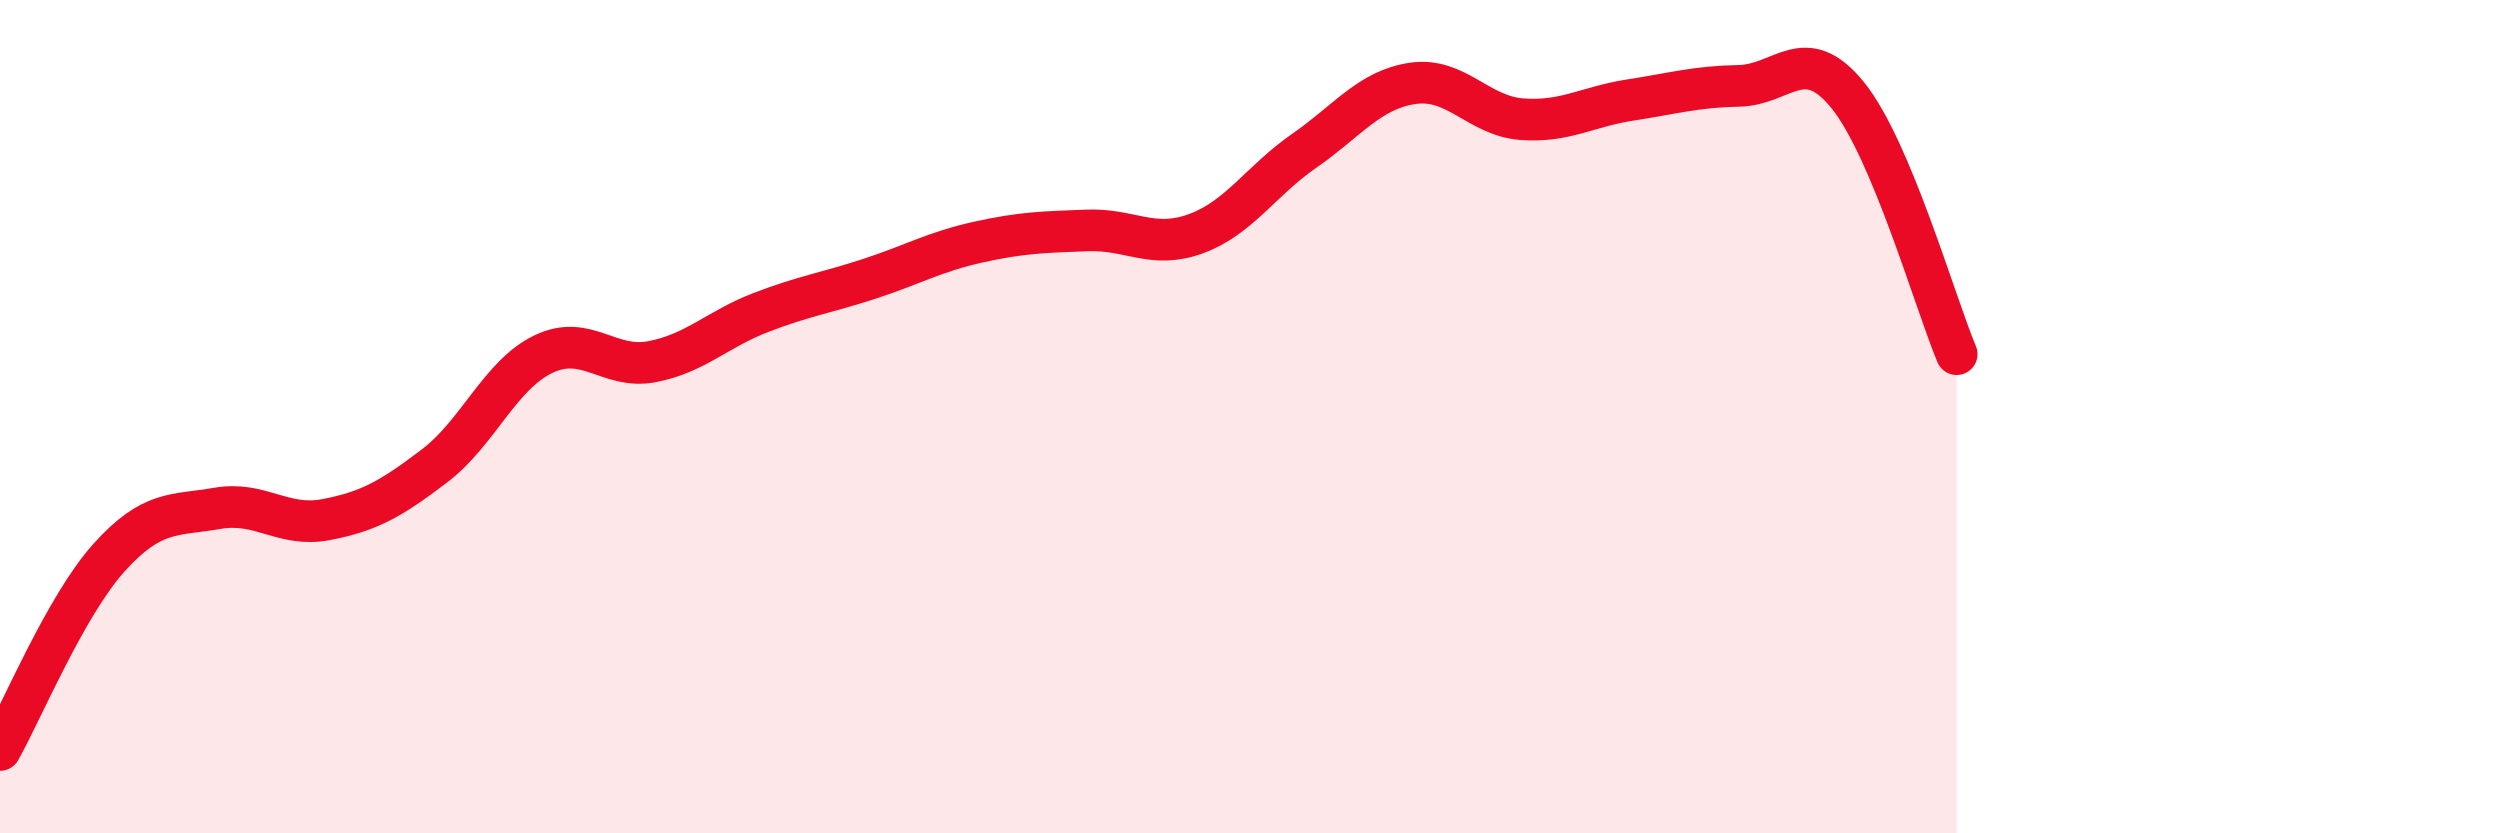
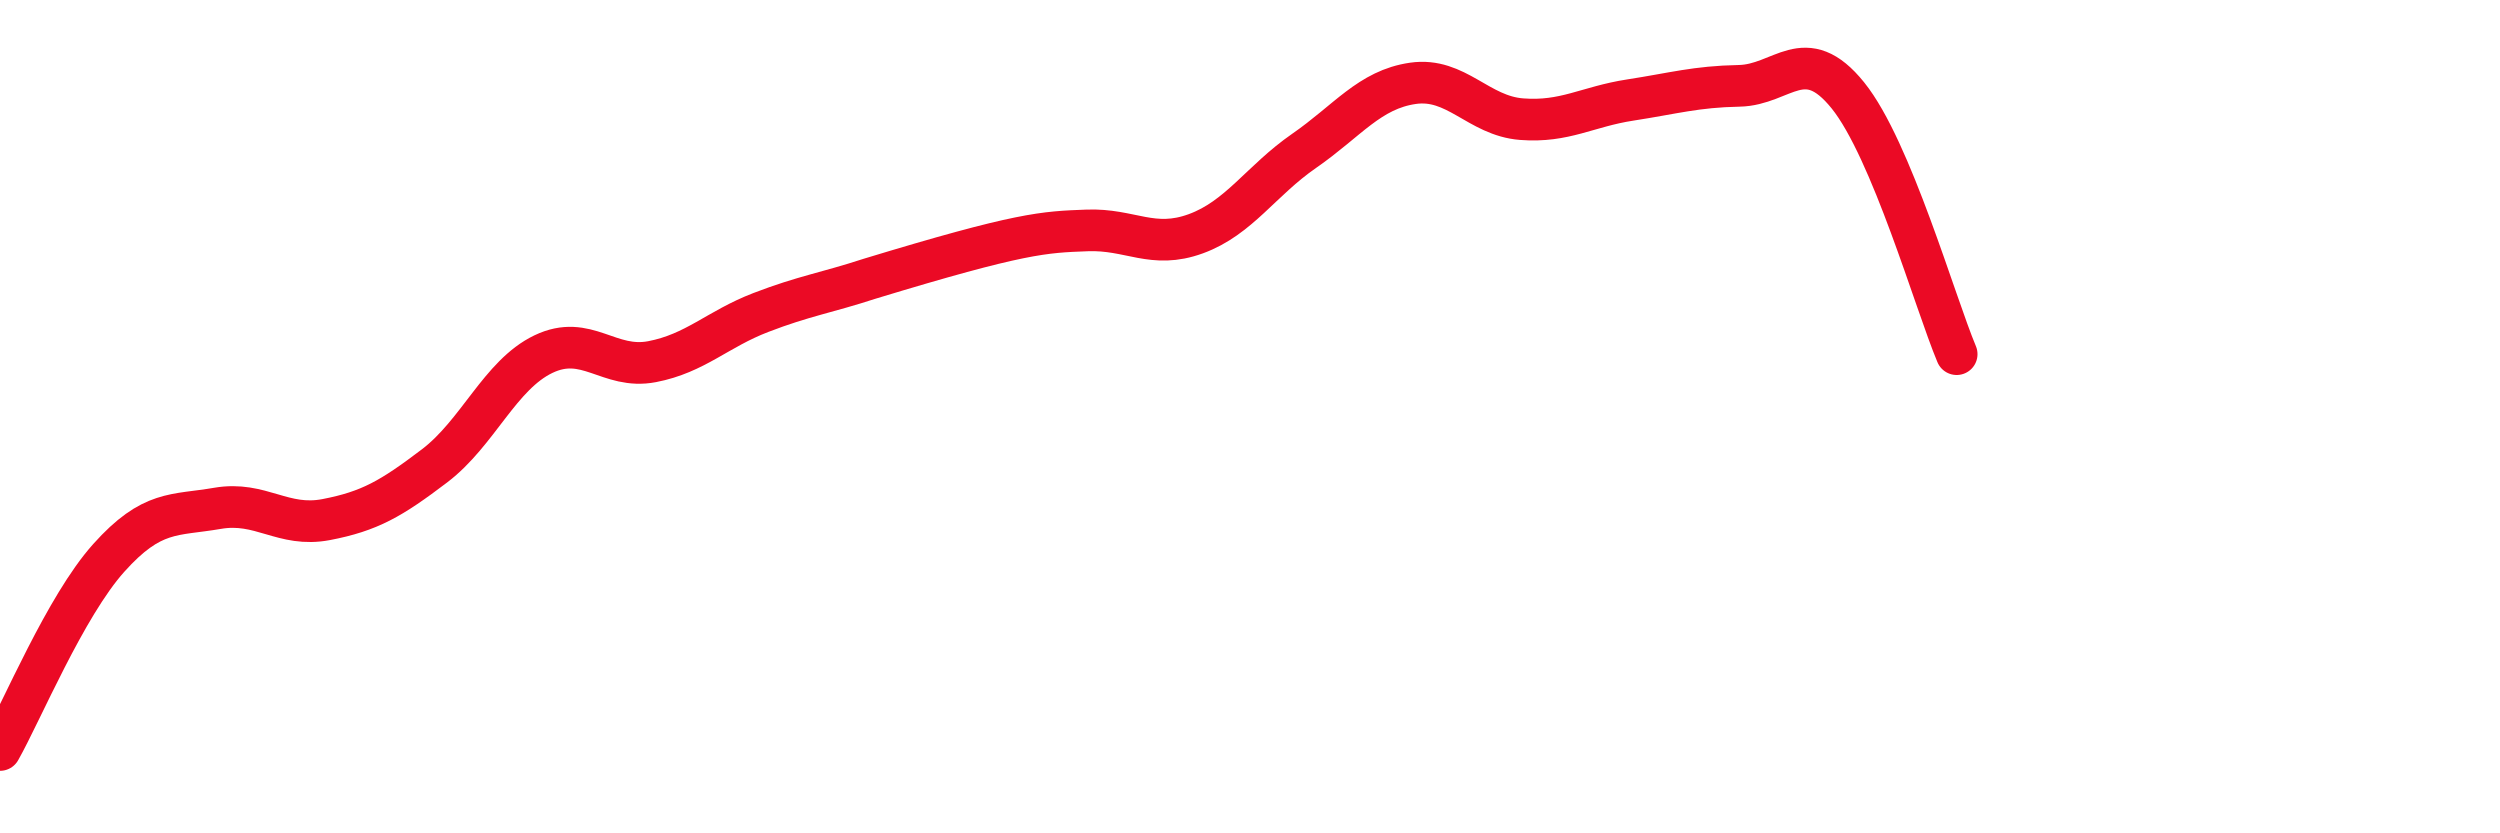
<svg xmlns="http://www.w3.org/2000/svg" width="60" height="20" viewBox="0 0 60 20">
-   <path d="M 0,18 C 0.52,17.08 1.57,14.55 2.61,13.39 C 3.65,12.23 4.18,12.38 5.22,12.2 C 6.26,12.02 6.79,12.67 7.83,12.47 C 8.87,12.27 9.39,11.97 10.43,11.18 C 11.47,10.39 12,9 13.04,8.5 C 14.08,8 14.61,8.88 15.65,8.68 C 16.69,8.48 17.22,7.9 18.26,7.5 C 19.3,7.1 19.83,7.03 20.87,6.69 C 21.91,6.35 22.44,6.04 23.48,5.81 C 24.52,5.58 25.05,5.57 26.09,5.53 C 27.13,5.49 27.66,5.99 28.7,5.61 C 29.74,5.23 30.26,4.34 31.3,3.62 C 32.34,2.9 32.87,2.15 33.91,2 C 34.95,1.85 35.48,2.78 36.52,2.86 C 37.56,2.94 38.09,2.56 39.13,2.4 C 40.17,2.24 40.7,2.08 41.74,2.06 C 42.78,2.04 43.31,1 44.35,2.29 C 45.39,3.58 46.44,7.26 46.96,8.5L46.96 20L0 20Z" fill="#EB0A25" opacity="0.1" stroke-linecap="round" stroke-linejoin="round" />
-   <path d="M 0,18 C 0.52,17.08 1.57,14.55 2.61,13.39 C 3.65,12.23 4.18,12.38 5.22,12.2 C 6.26,12.02 6.79,12.67 7.83,12.47 C 8.87,12.27 9.39,11.97 10.43,11.18 C 11.47,10.39 12,9 13.04,8.5 C 14.08,8 14.61,8.88 15.65,8.68 C 16.69,8.48 17.22,7.9 18.26,7.5 C 19.3,7.1 19.83,7.03 20.87,6.69 C 21.91,6.35 22.44,6.04 23.48,5.81 C 24.52,5.58 25.05,5.57 26.09,5.53 C 27.13,5.49 27.66,5.99 28.7,5.61 C 29.74,5.23 30.26,4.34 31.3,3.62 C 32.34,2.9 32.87,2.15 33.91,2 C 34.95,1.85 35.48,2.78 36.52,2.86 C 37.56,2.94 38.09,2.56 39.13,2.4 C 40.17,2.24 40.7,2.08 41.74,2.06 C 42.78,2.04 43.31,1 44.35,2.29 C 45.39,3.58 46.44,7.26 46.96,8.5" stroke="#EB0A25" stroke-width="1" fill="none" stroke-linecap="round" stroke-linejoin="round" />
+   <path d="M 0,18 C 0.52,17.08 1.57,14.55 2.61,13.39 C 3.65,12.23 4.18,12.38 5.22,12.2 C 6.26,12.02 6.79,12.67 7.83,12.47 C 8.87,12.27 9.39,11.97 10.43,11.18 C 11.47,10.39 12,9 13.04,8.5 C 14.08,8 14.61,8.88 15.65,8.68 C 16.69,8.48 17.22,7.9 18.26,7.5 C 19.3,7.1 19.83,7.03 20.87,6.69 C 24.52,5.58 25.05,5.57 26.09,5.53 C 27.13,5.49 27.66,5.99 28.7,5.61 C 29.74,5.23 30.26,4.34 31.3,3.62 C 32.34,2.9 32.87,2.15 33.91,2 C 34.95,1.85 35.48,2.78 36.52,2.86 C 37.56,2.94 38.09,2.56 39.13,2.4 C 40.17,2.24 40.7,2.08 41.74,2.06 C 42.78,2.04 43.31,1 44.35,2.29 C 45.39,3.58 46.44,7.26 46.96,8.5" stroke="#EB0A25" stroke-width="1" fill="none" stroke-linecap="round" stroke-linejoin="round" />
</svg>